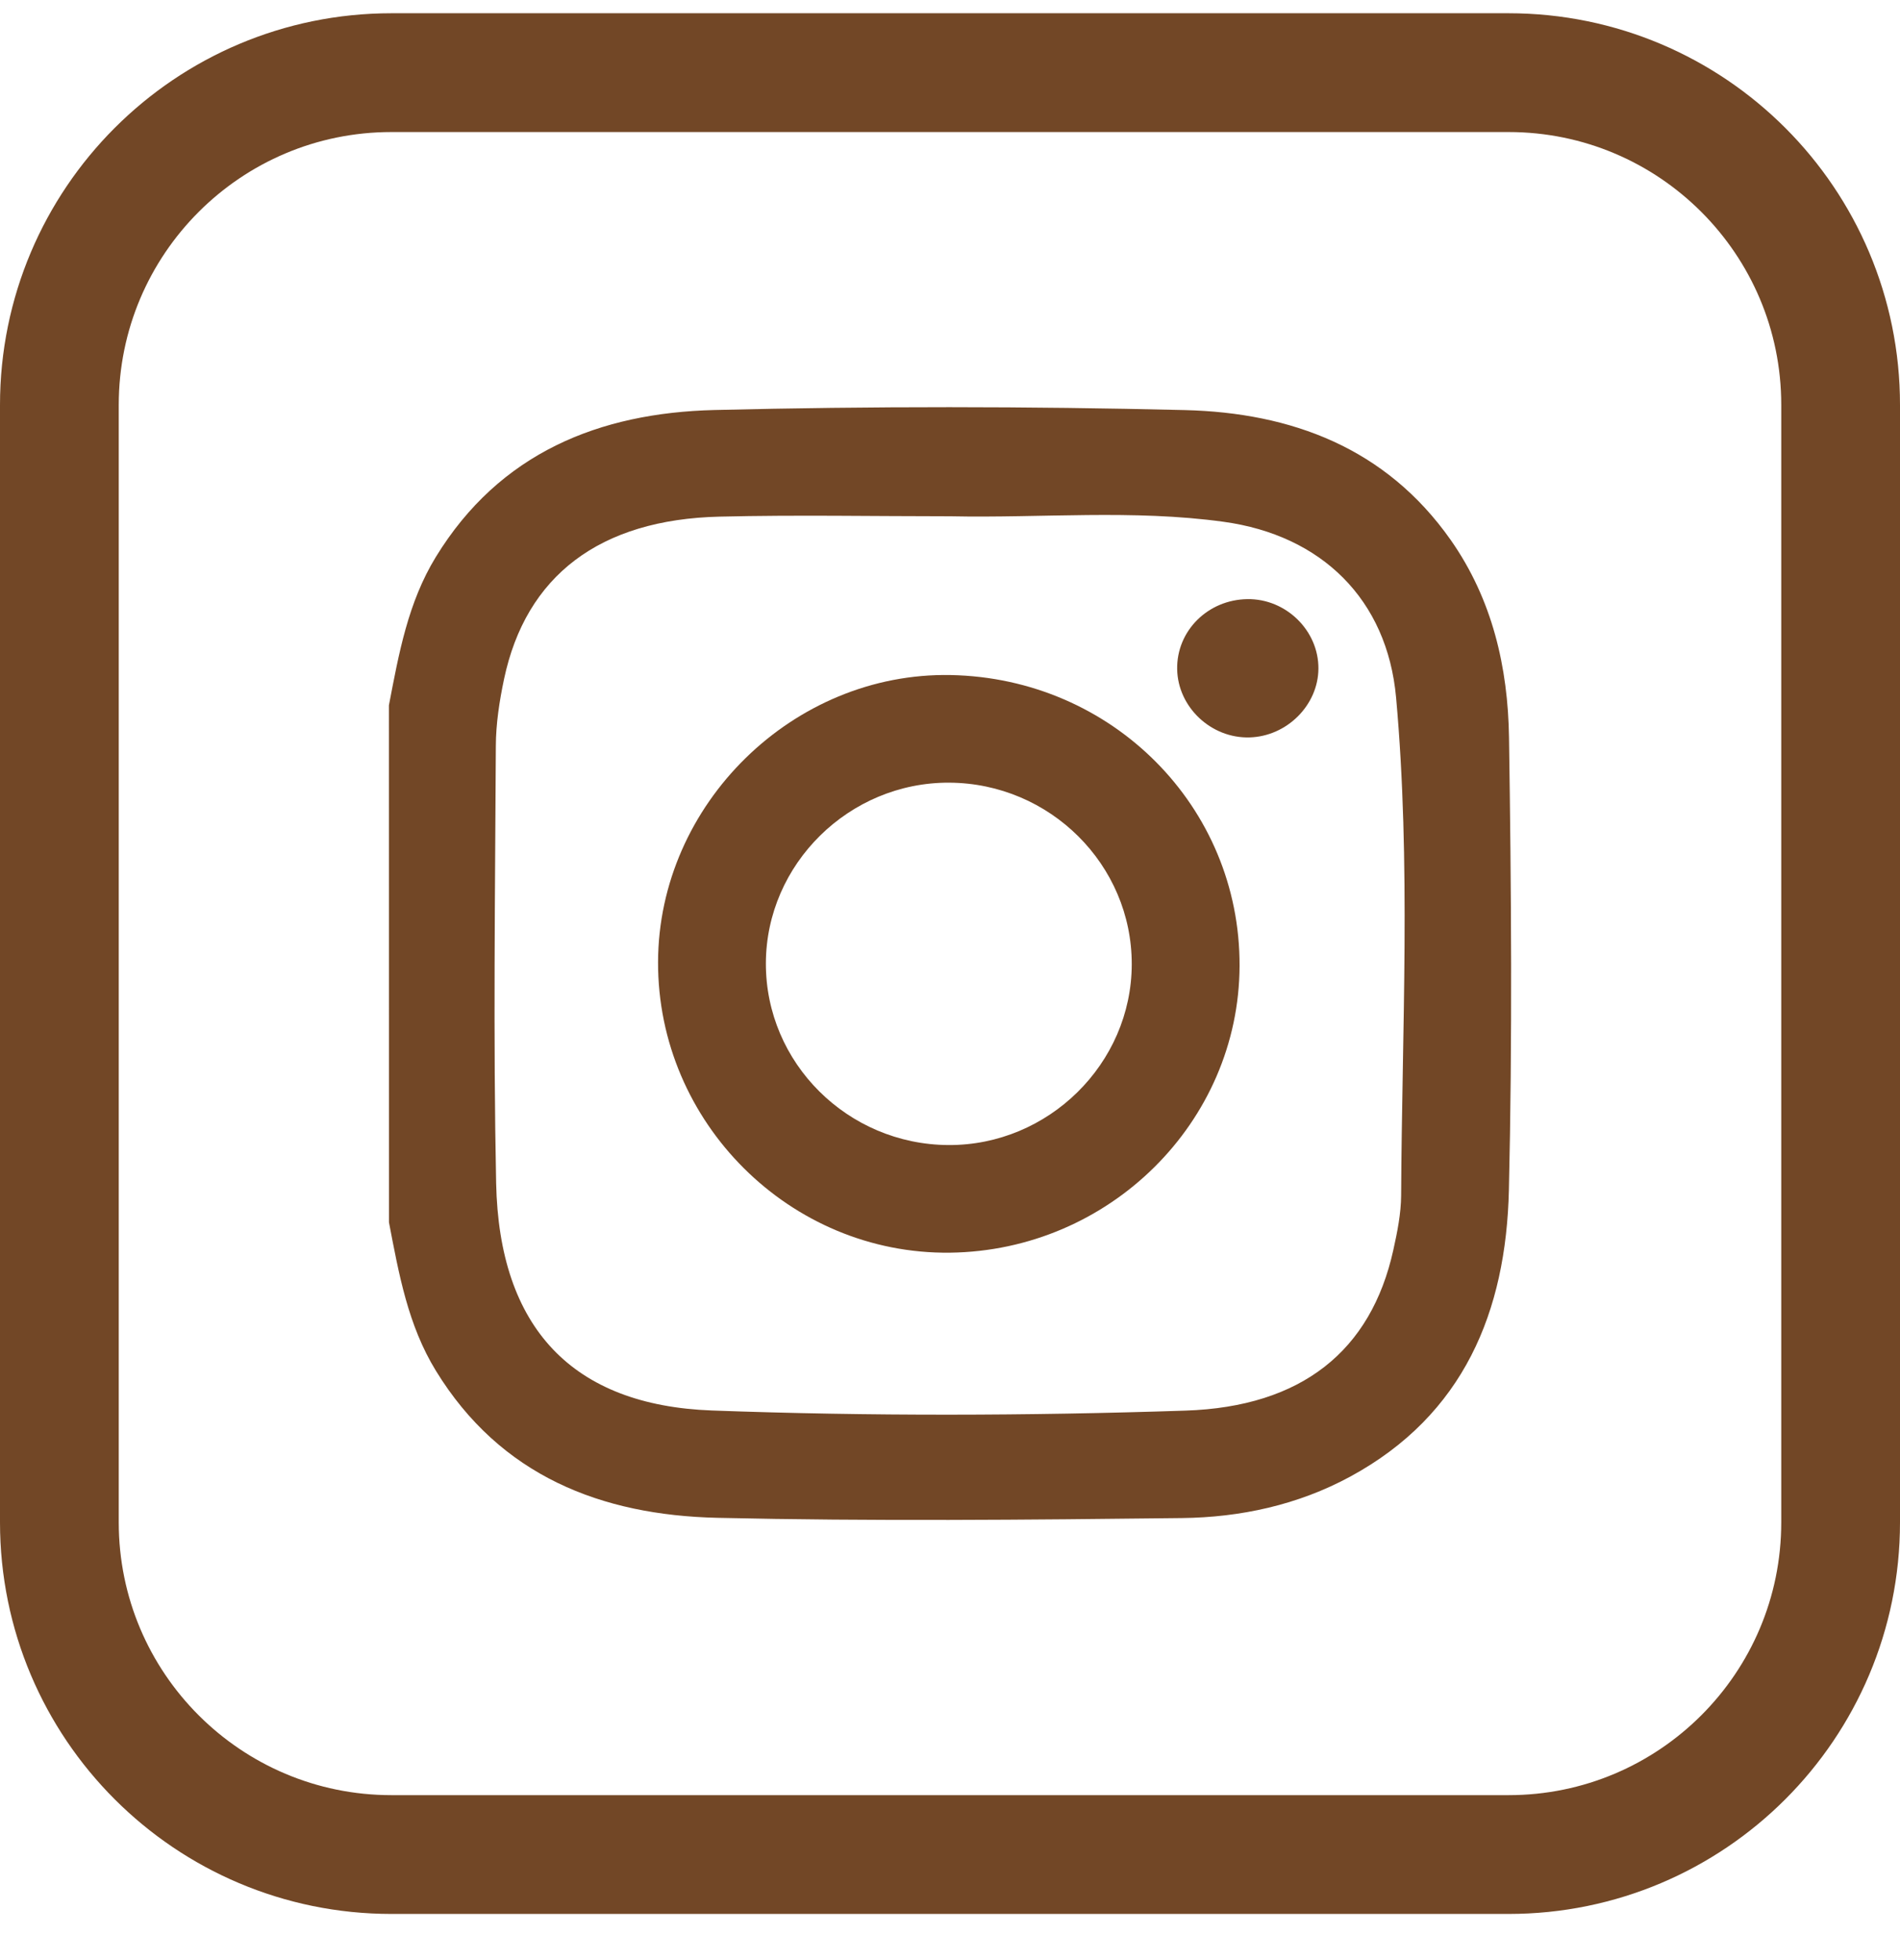
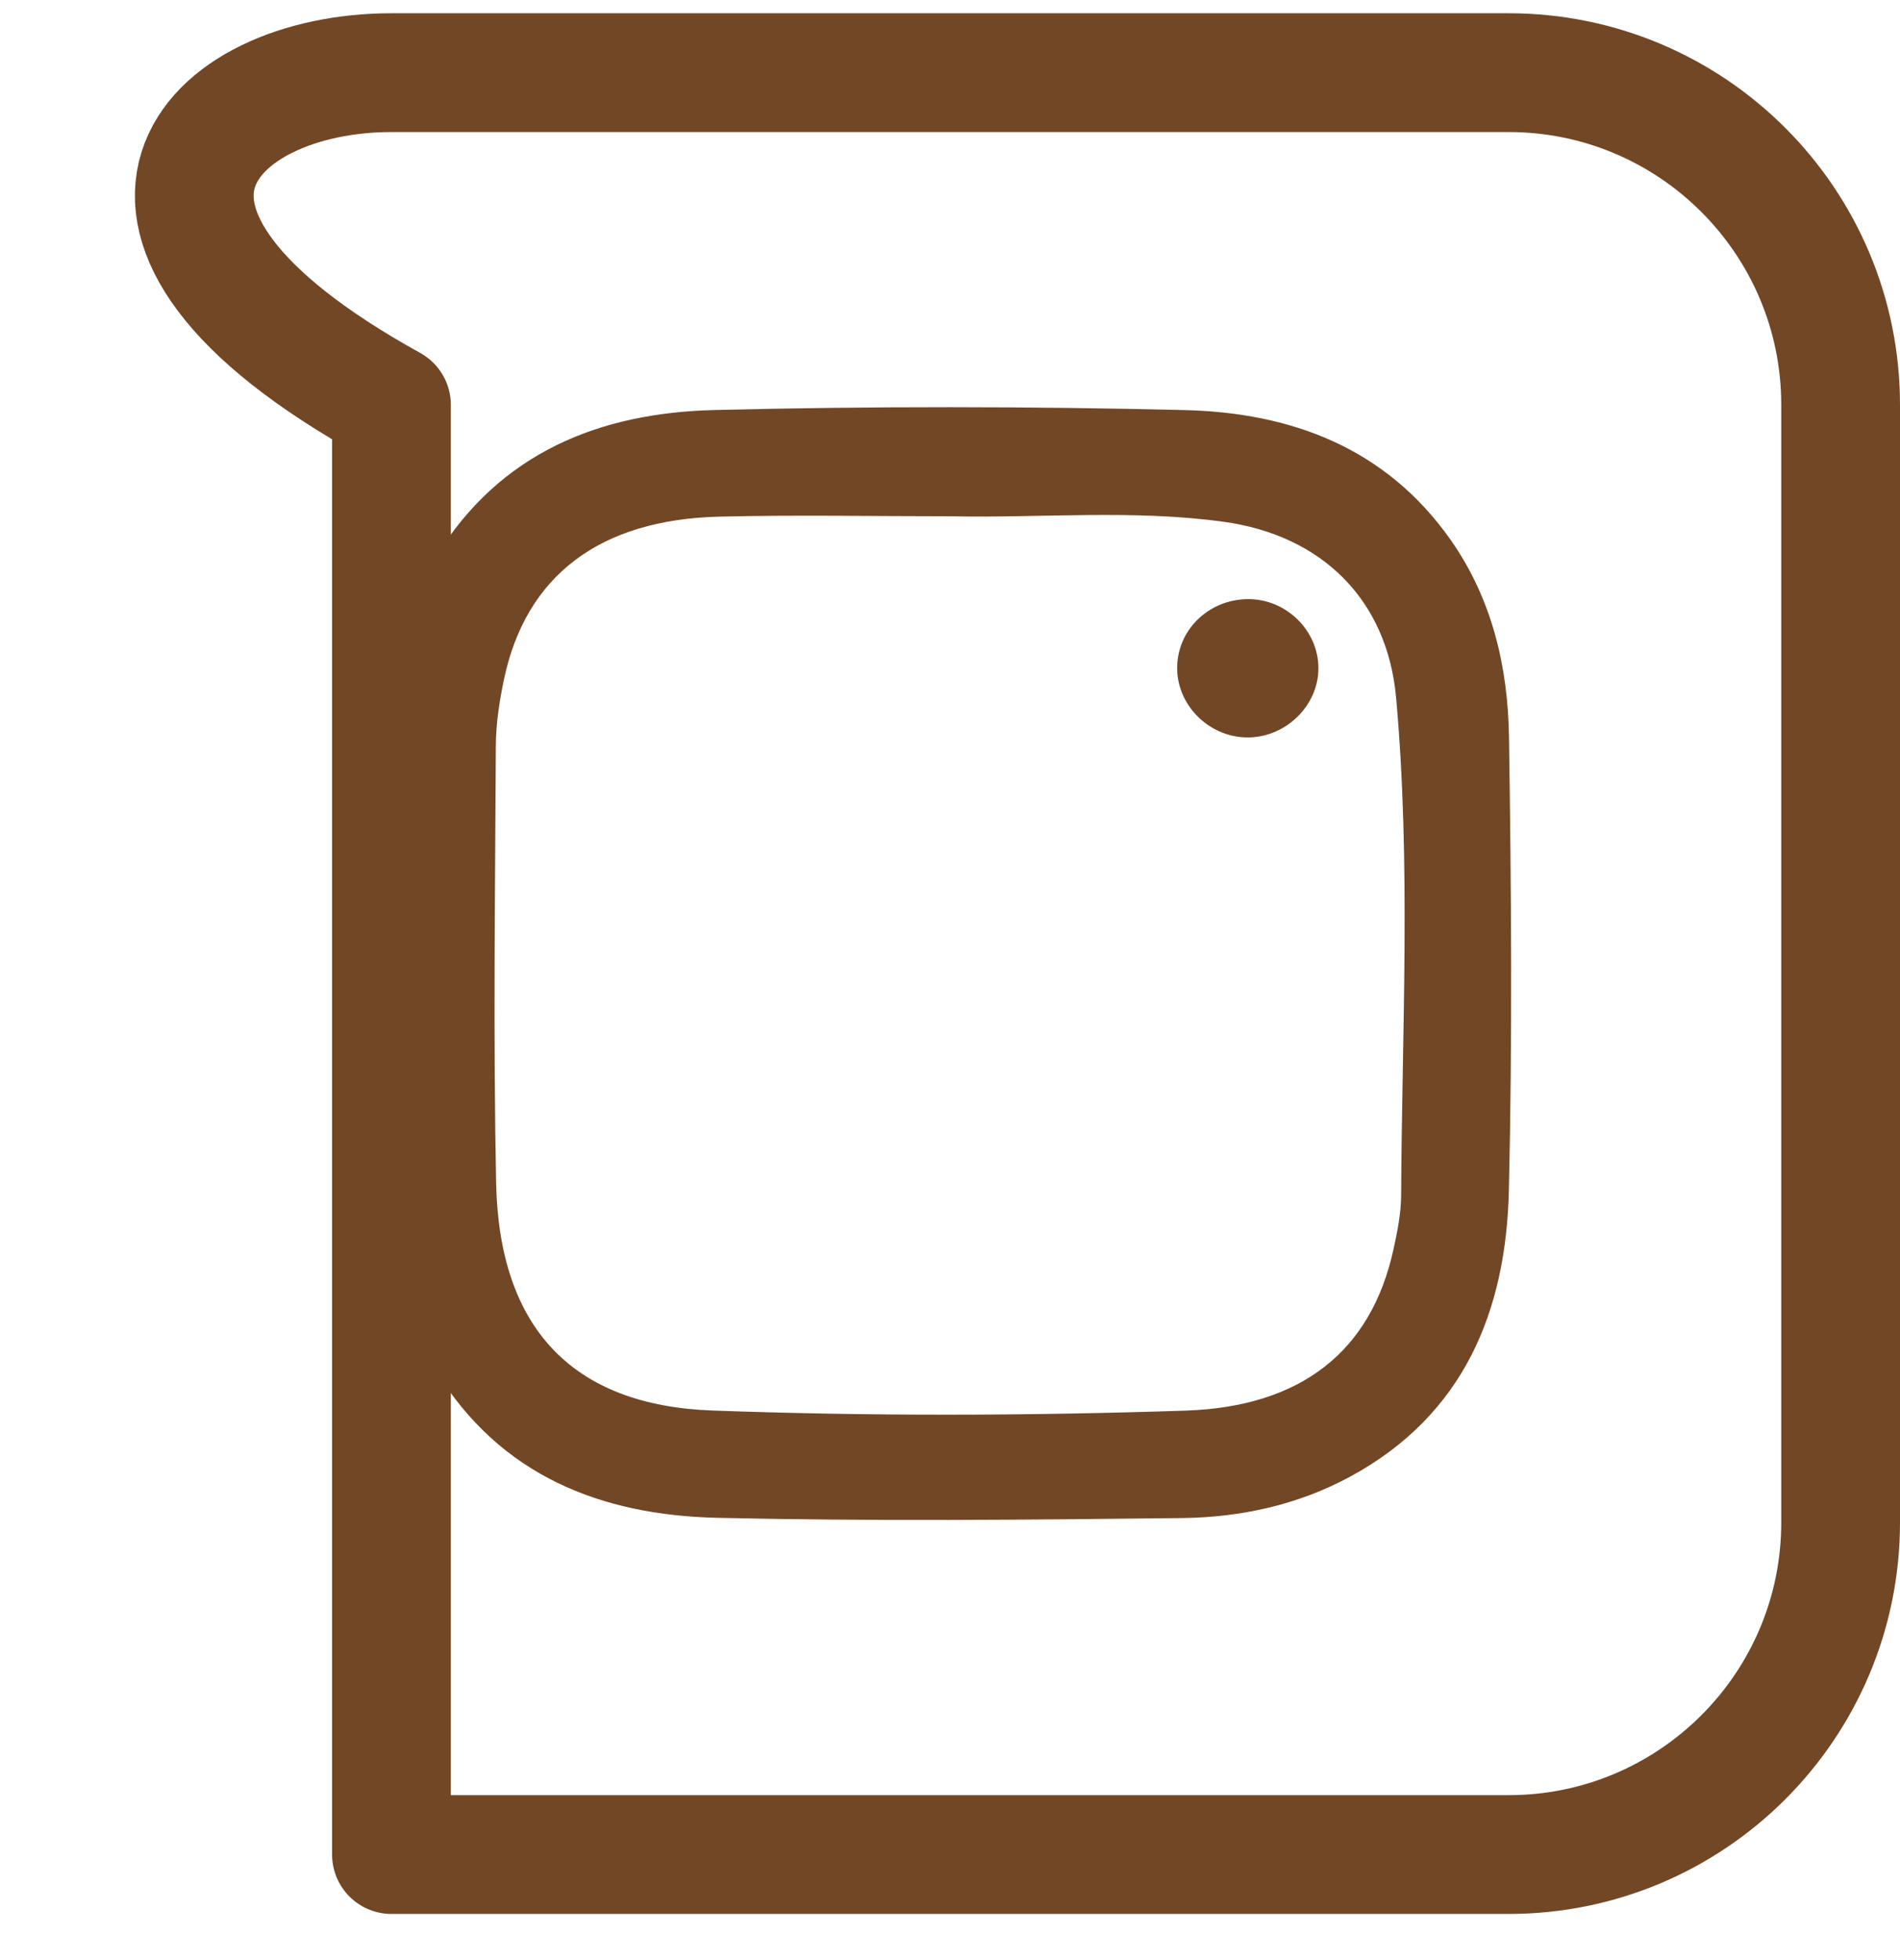
<svg xmlns="http://www.w3.org/2000/svg" width="32" height="33" viewBox="0 0 32 33" fill="none">
  <path d="M6.55 11.875C6.716 11.011 6.87 10.144 7.341 9.376C8.415 7.623 10.094 6.951 12.03 6.903C14.67 6.838 17.314 6.84 19.953 6.904C21.746 6.948 23.341 7.538 24.433 9.091C25.135 10.091 25.398 11.237 25.415 12.42C25.453 14.958 25.472 17.497 25.413 20.034C25.366 22.077 24.656 23.82 22.743 24.859C21.86 25.338 20.891 25.547 19.903 25.558C17.296 25.588 14.688 25.613 12.082 25.554C10.127 25.509 8.428 24.849 7.342 23.079C6.87 22.311 6.717 21.444 6.551 20.579C6.55 17.678 6.55 14.777 6.55 11.875ZM16.007 8.692C14.712 8.692 13.417 8.667 12.122 8.698C10.1 8.745 8.857 9.693 8.489 11.434C8.411 11.804 8.352 12.186 8.351 12.562C8.339 15.014 8.306 17.466 8.356 19.917C8.406 22.356 9.639 23.66 11.991 23.747C14.648 23.844 17.31 23.837 19.967 23.749C21.927 23.684 23.091 22.741 23.466 21.047C23.533 20.745 23.596 20.434 23.598 20.126C23.612 17.331 23.765 14.533 23.513 11.743C23.363 10.09 22.256 9.011 20.609 8.785C19.08 8.574 17.541 8.724 16.007 8.692Z" fill="#724726" />
-   <path d="M20.877 16.259C20.869 18.893 18.684 21.057 16 21.09C13.308 21.122 11.075 18.9 11.083 16.196C11.091 13.538 13.359 11.315 16.011 11.365C18.733 11.417 20.885 13.581 20.877 16.259ZM19.061 16.235C19.064 14.559 17.684 13.186 15.988 13.177C14.302 13.168 12.902 14.548 12.899 16.22C12.896 17.896 14.276 19.269 15.973 19.278C17.658 19.287 19.058 17.907 19.061 16.235Z" fill="#724726" />
  <path d="M21.01 10.087C21.659 10.078 22.209 10.616 22.205 11.257C22.201 11.871 21.675 12.397 21.046 12.415C20.398 12.434 19.837 11.905 19.826 11.267C19.814 10.622 20.343 10.095 21.01 10.087Z" fill="#724726" />
-   <path d="M25.407 31.223H6.593C3.504 31.223 1 28.719 1 25.63V6.817C1 3.728 3.504 1.223 6.593 1.223H25.407C28.496 1.223 31 3.728 31 6.817V25.63C31 28.719 28.495 31.223 25.407 31.223Z" stroke="#724726" stroke-width="2" stroke-miterlimit="10" stroke-linecap="round" stroke-linejoin="round" />
+   <path d="M25.407 31.223H6.593V6.817C1 3.728 3.504 1.223 6.593 1.223H25.407C28.496 1.223 31 3.728 31 6.817V25.63C31 28.719 28.495 31.223 25.407 31.223Z" stroke="#724726" stroke-width="2" stroke-miterlimit="10" stroke-linecap="round" stroke-linejoin="round" />
</svg>